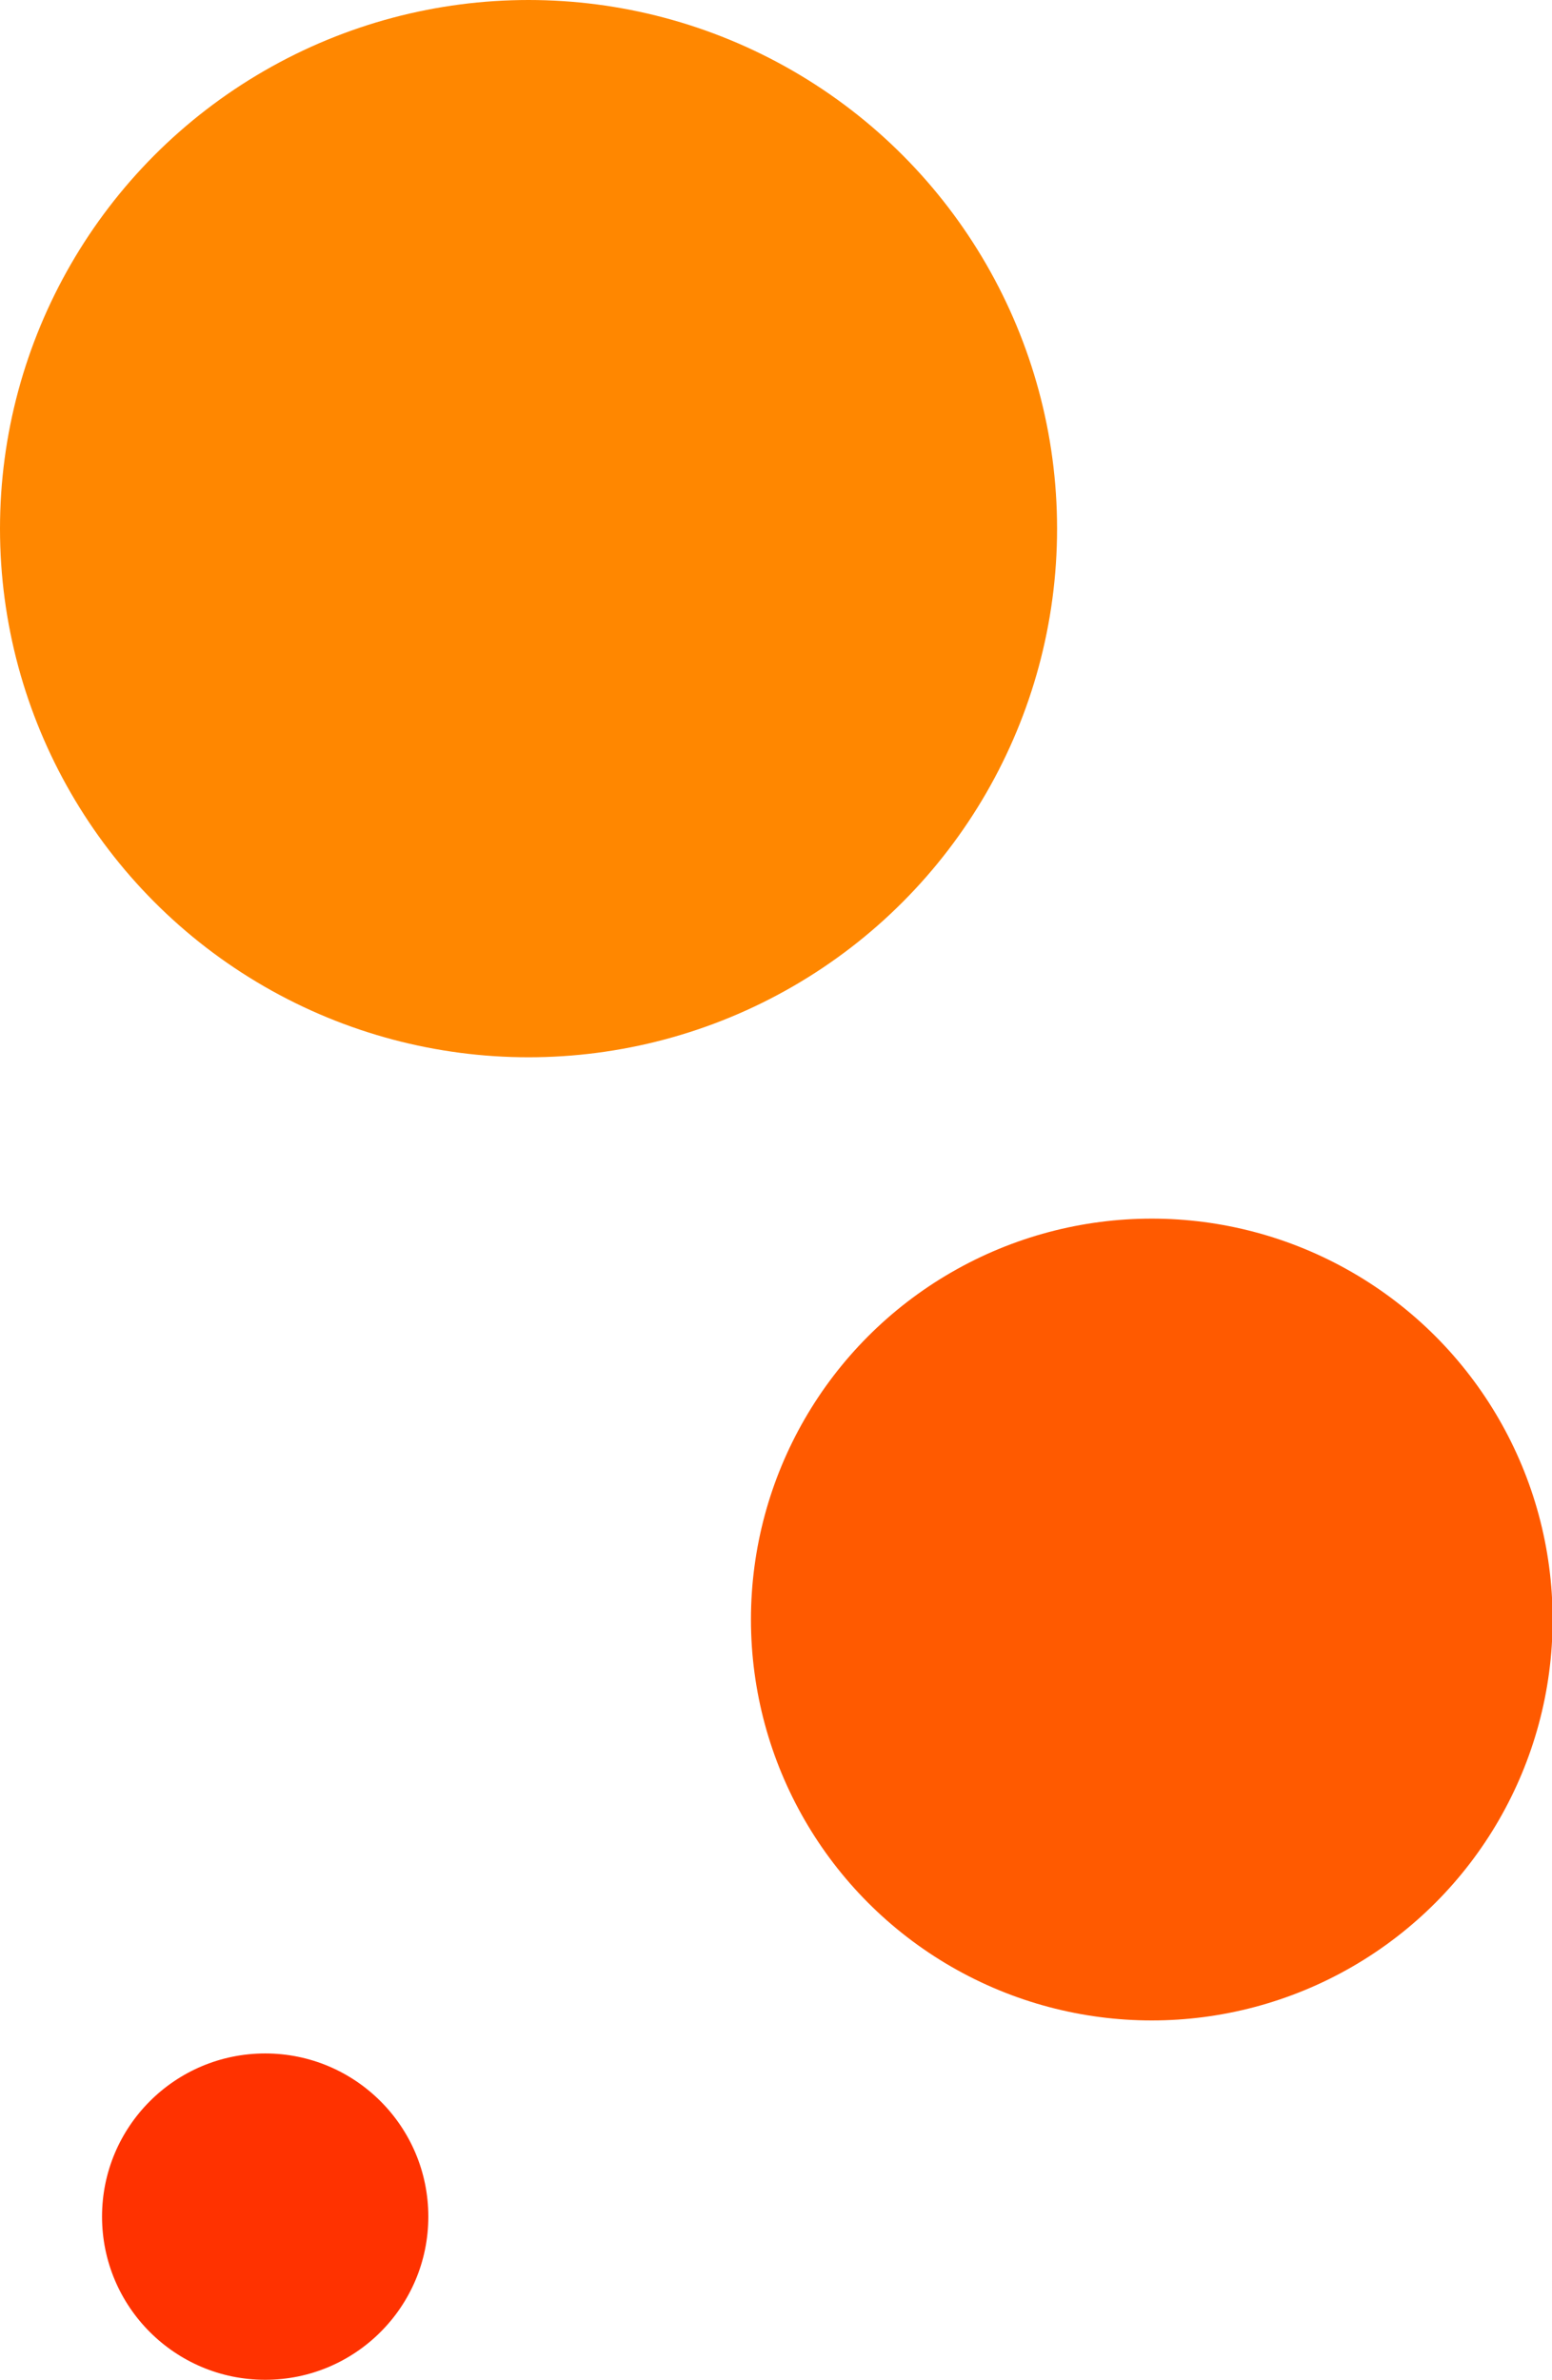
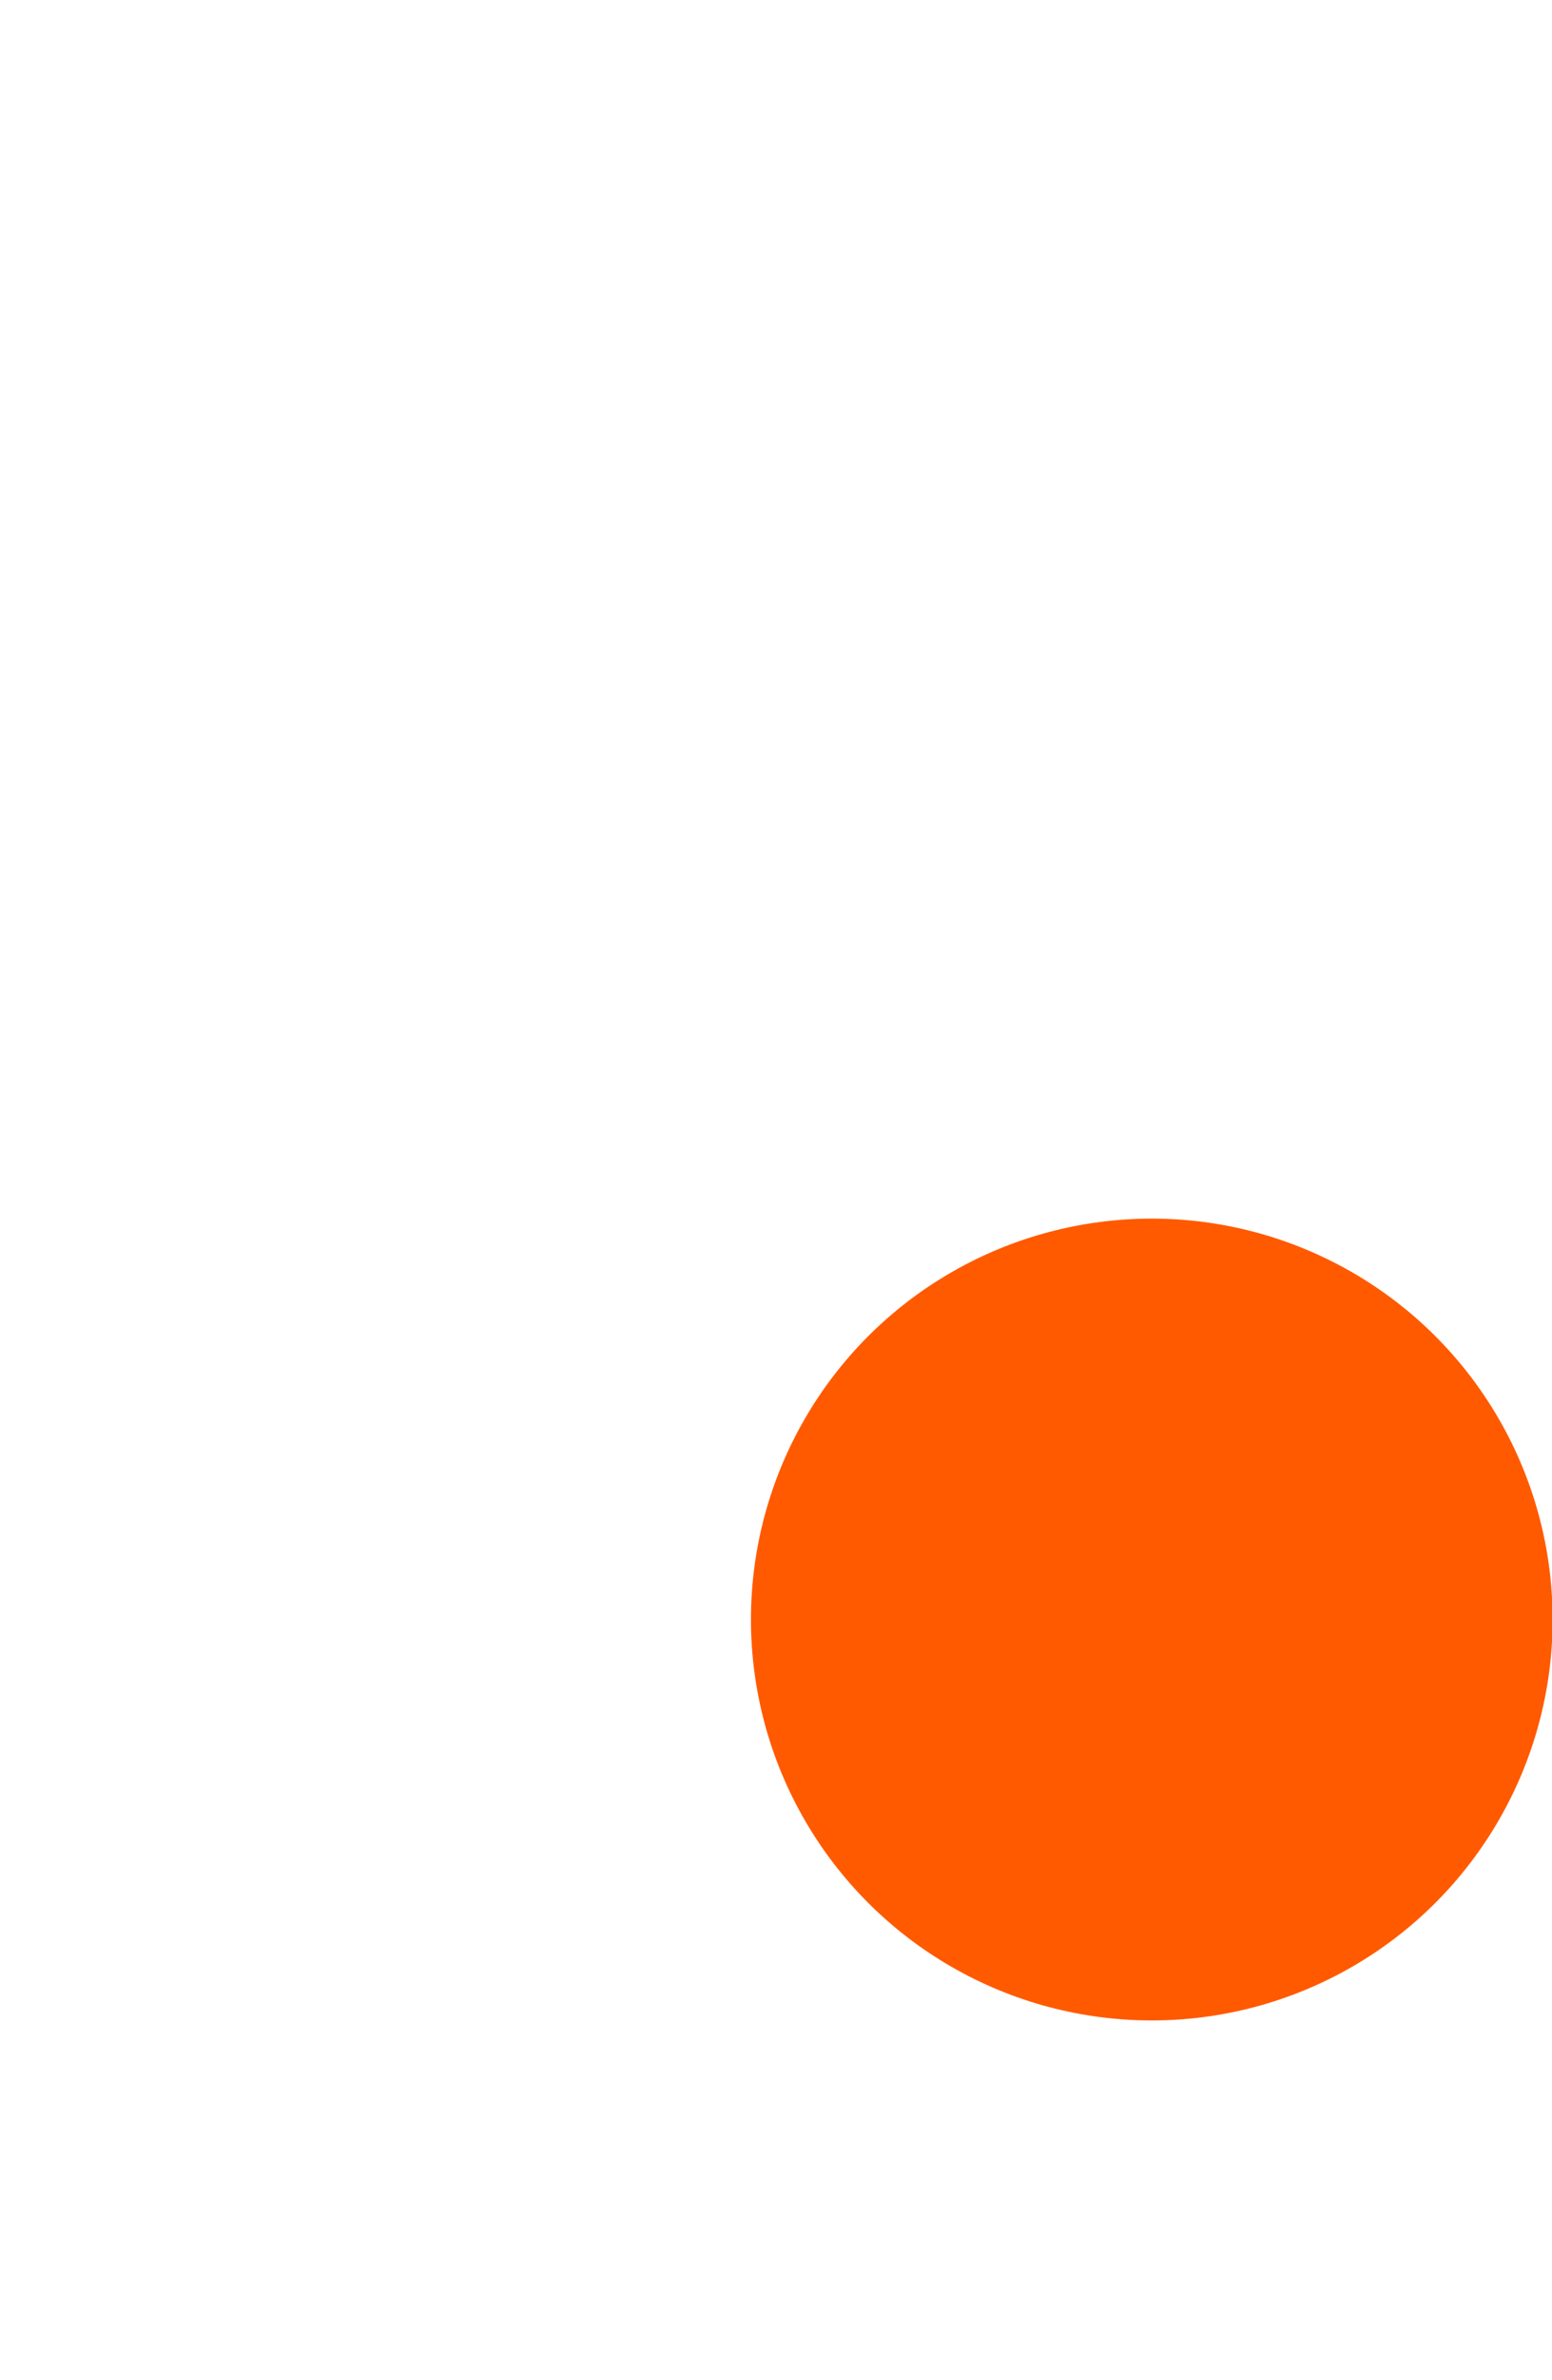
<svg xmlns="http://www.w3.org/2000/svg" viewBox="0 0 254 389.4">
  <defs>
    <style>.cls-1{fill:#ff8700;}.cls-2{fill:#ff3200;}.cls-3{fill:#ff5a00;}</style>
  </defs>
  <title>Asset 8@4x-fla</title>
  <g id="Layer_2" data-name="Layer 2">
    <g id="Artwork">
-       <circle class="cls-1" cx="86.5" cy="86.5" r="86.5" />
-       <circle class="cls-2" cx="43.4" cy="362.7" r="26.7" />
      <circle class="cls-3" cx="188.5" cy="265" r="65.6" />
    </g>
  </g>
</svg>